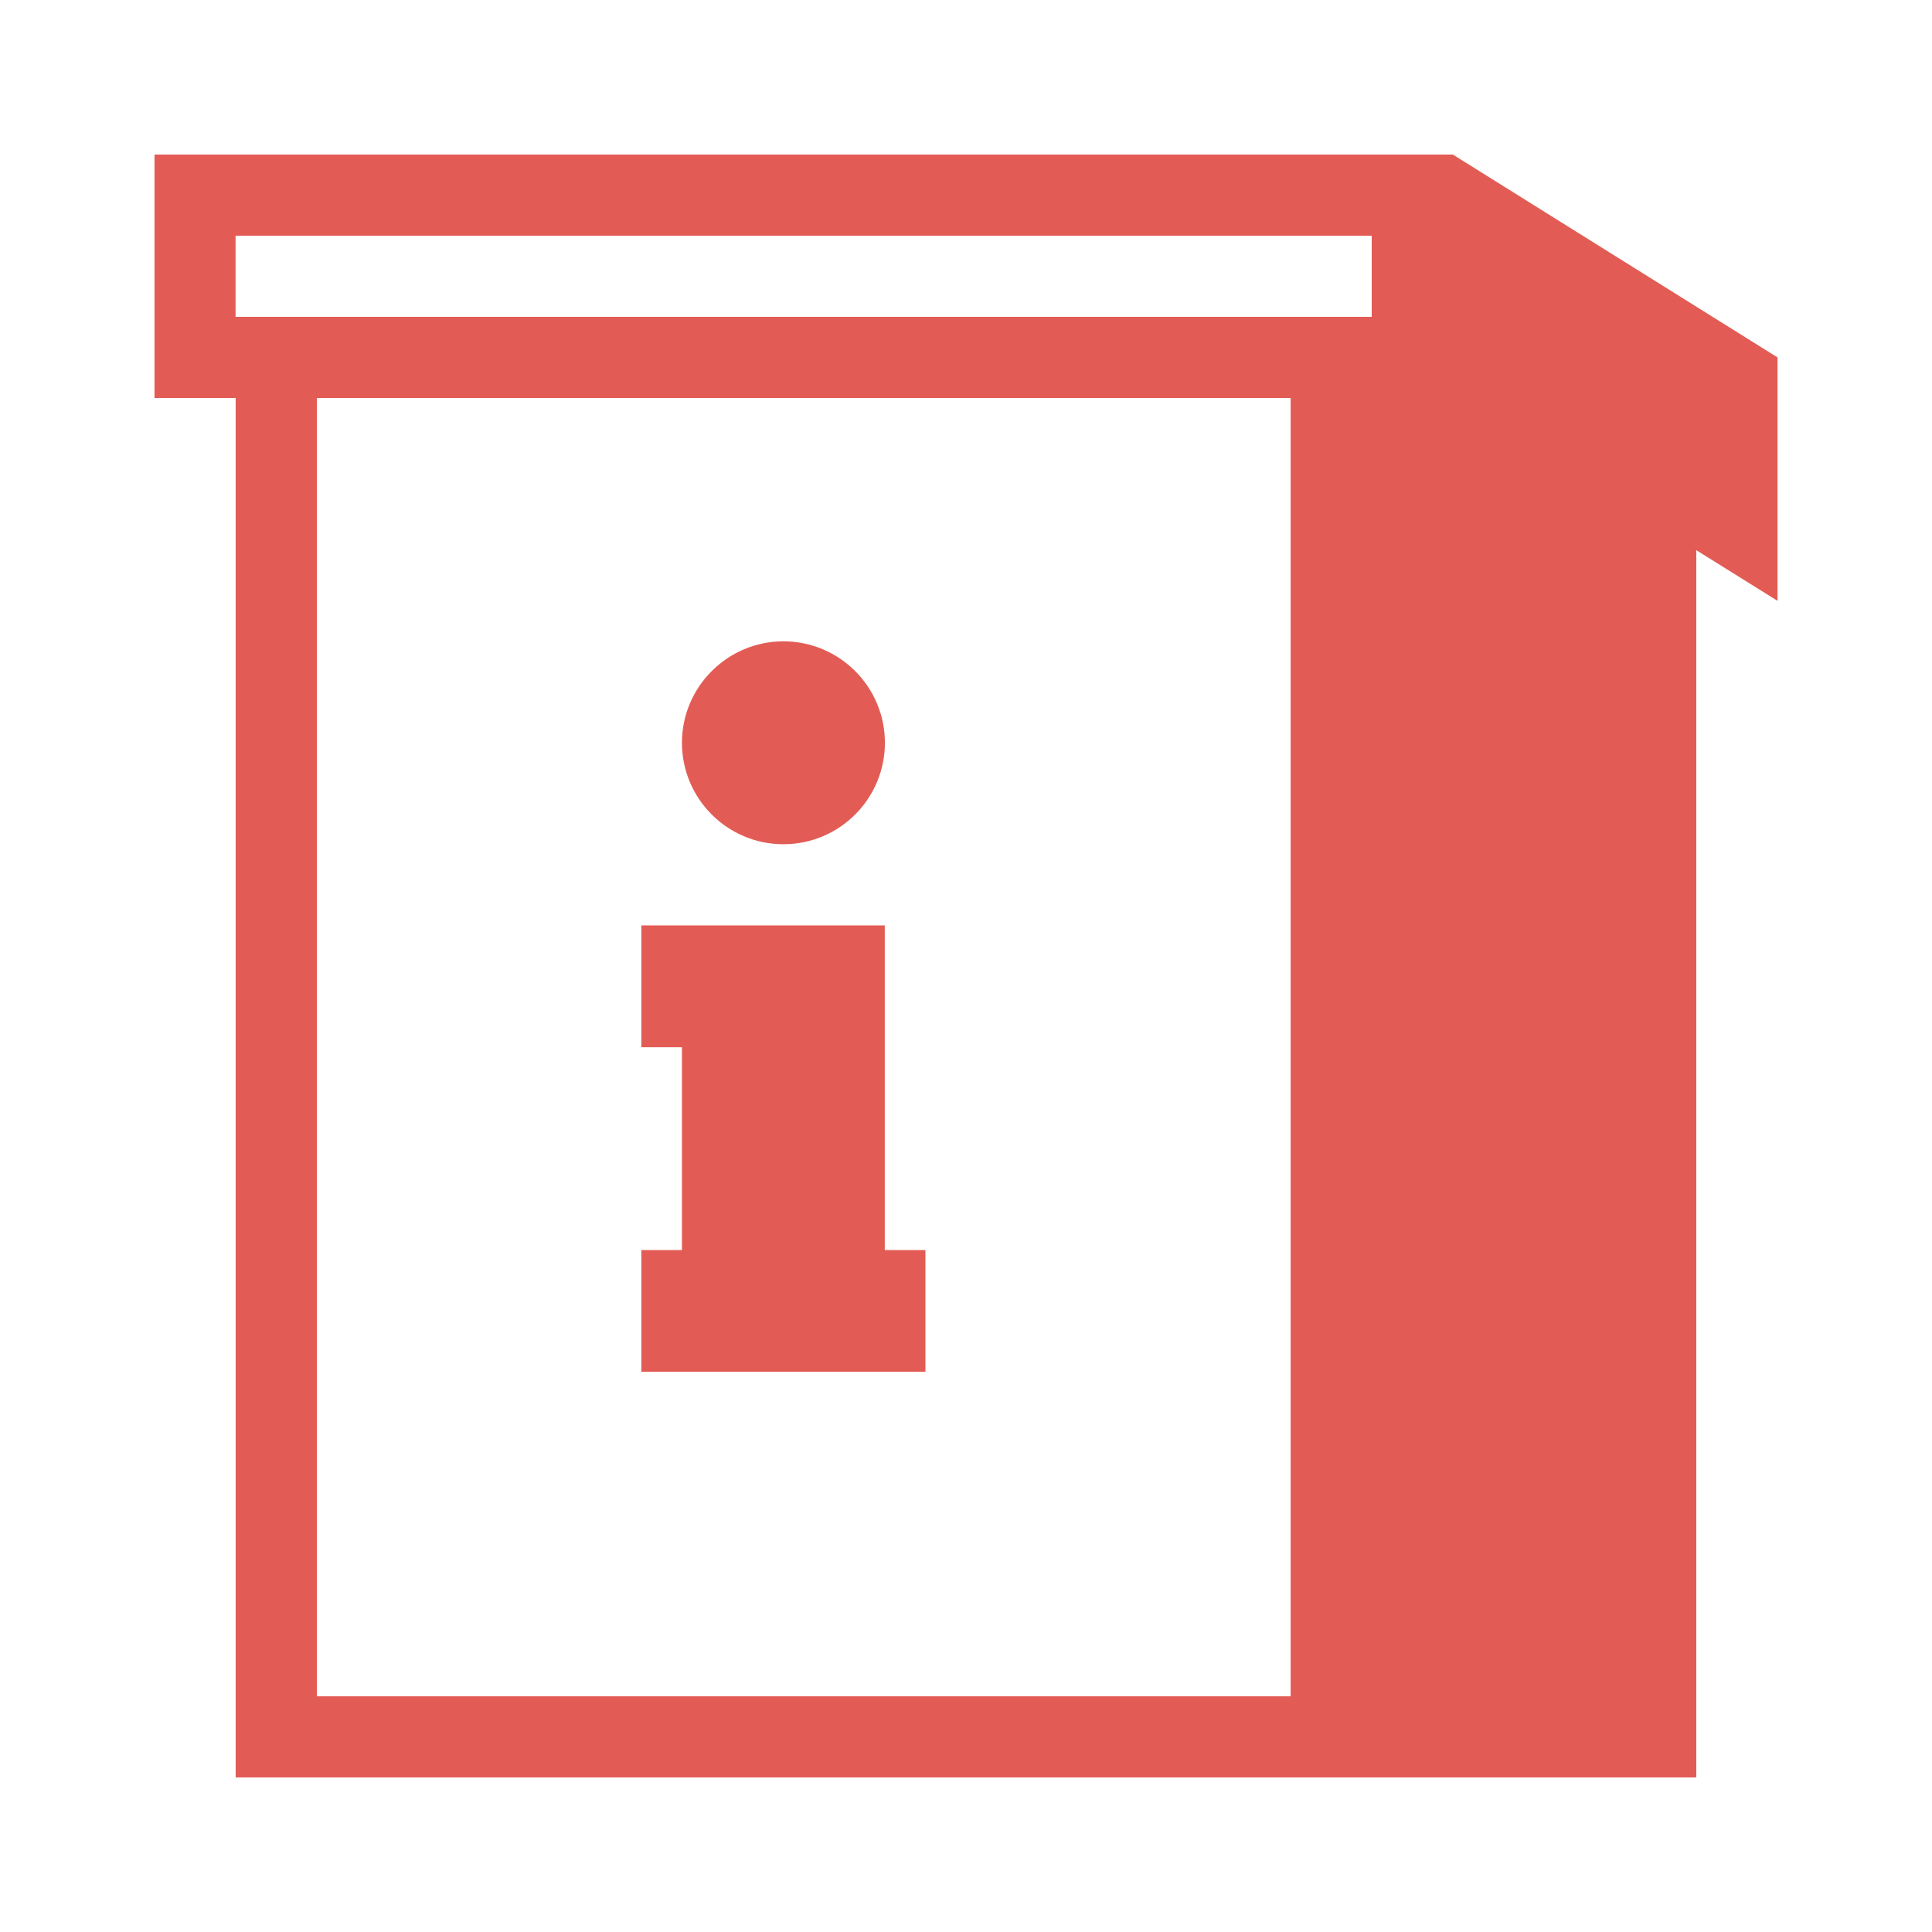
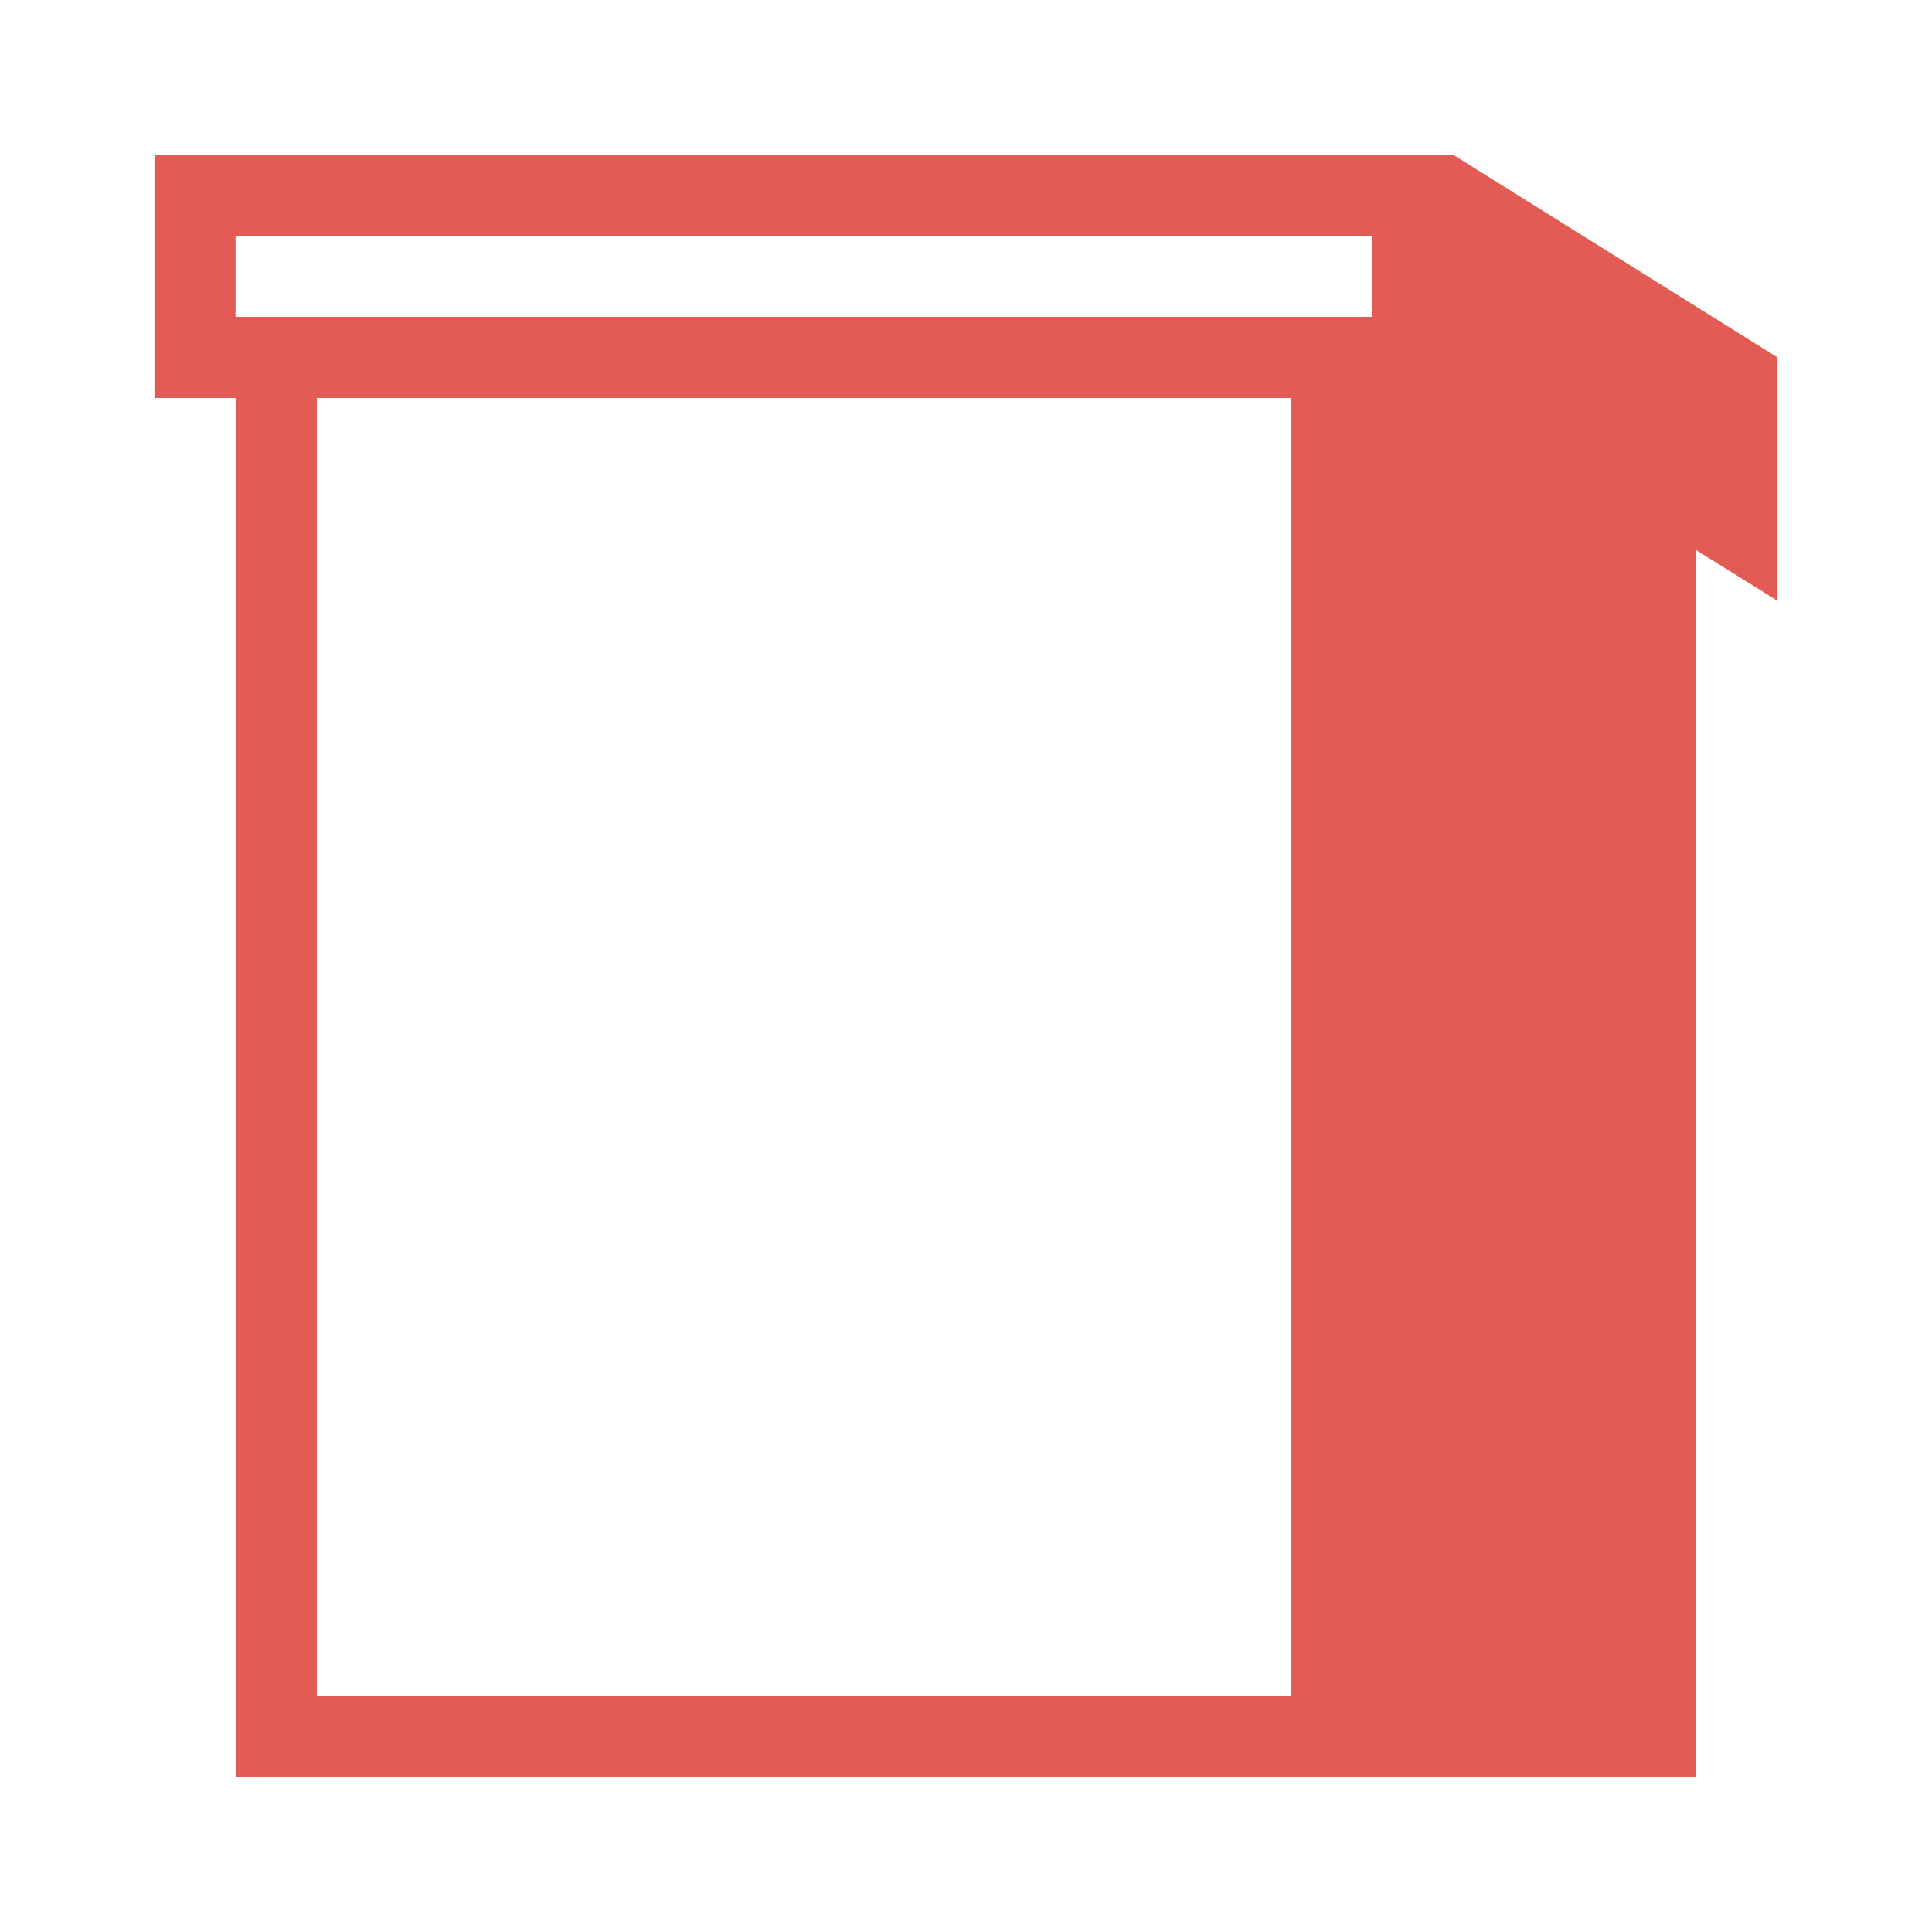
<svg xmlns="http://www.w3.org/2000/svg" version="1.1" id="レイヤー_1" x="0px" y="0px" width="40px" height="40px" viewBox="0 0 40 40" enable-background="new 0 0 40 40" xml:space="preserve">
  <g>
-     <path fill="#E25C55" d="M30.08,3.2H3.199v5.04h1.68V36.8h21.842h1.68h6.719V11.391l1.682,1.049V7.4L30.08,3.2z M26.721,35.12H6.56   V8.24h20.161V35.12z M28.4,6.56H4.877l0,0V4.88H28.4V6.56L28.4,6.56z" />
-     <path fill="#E25C55" d="M16.22,17.479c1.159,0,2.101-0.941,2.101-2.1c0-1.159-0.941-2.101-2.101-2.101   c-1.157,0-2.101,0.942-2.101,2.101C14.119,16.538,15.062,17.479,16.22,17.479z" />
-     <polygon fill="#E25C55" points="19.16,25.881 18.318,25.881 18.318,19.16 13.278,19.16 13.278,21.682 14.119,21.682 14.119,25.881    13.278,25.881 13.278,28.4 19.16,28.4  " />
+     <path fill="#E25C55" d="M30.08,3.2H3.199v5.04h1.68V36.8h21.842h1.68h6.719V11.391l1.682,1.049V7.4L30.08,3.2z M26.721,35.12H6.56   V8.24h20.161V35.12z M28.4,6.56H4.877l0,0V4.88H28.4L28.4,6.56z" />
  </g>
</svg>